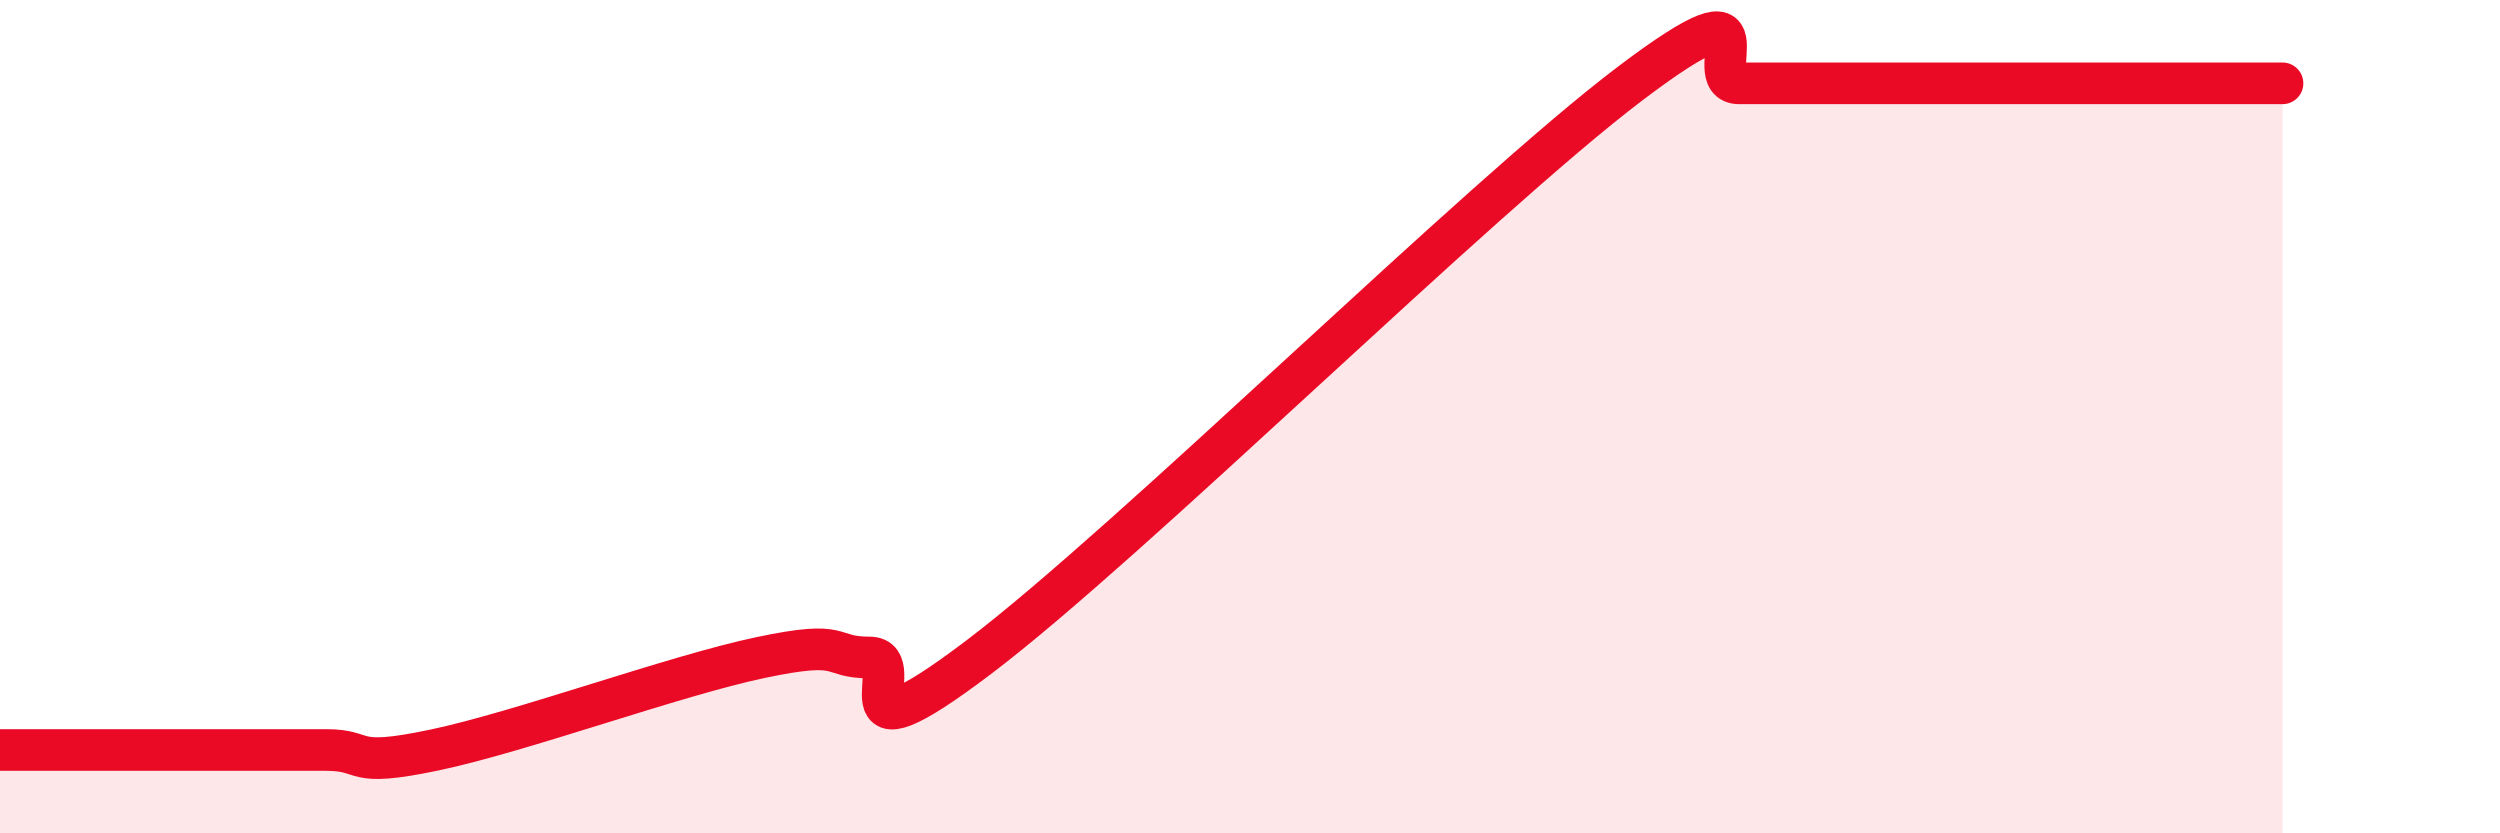
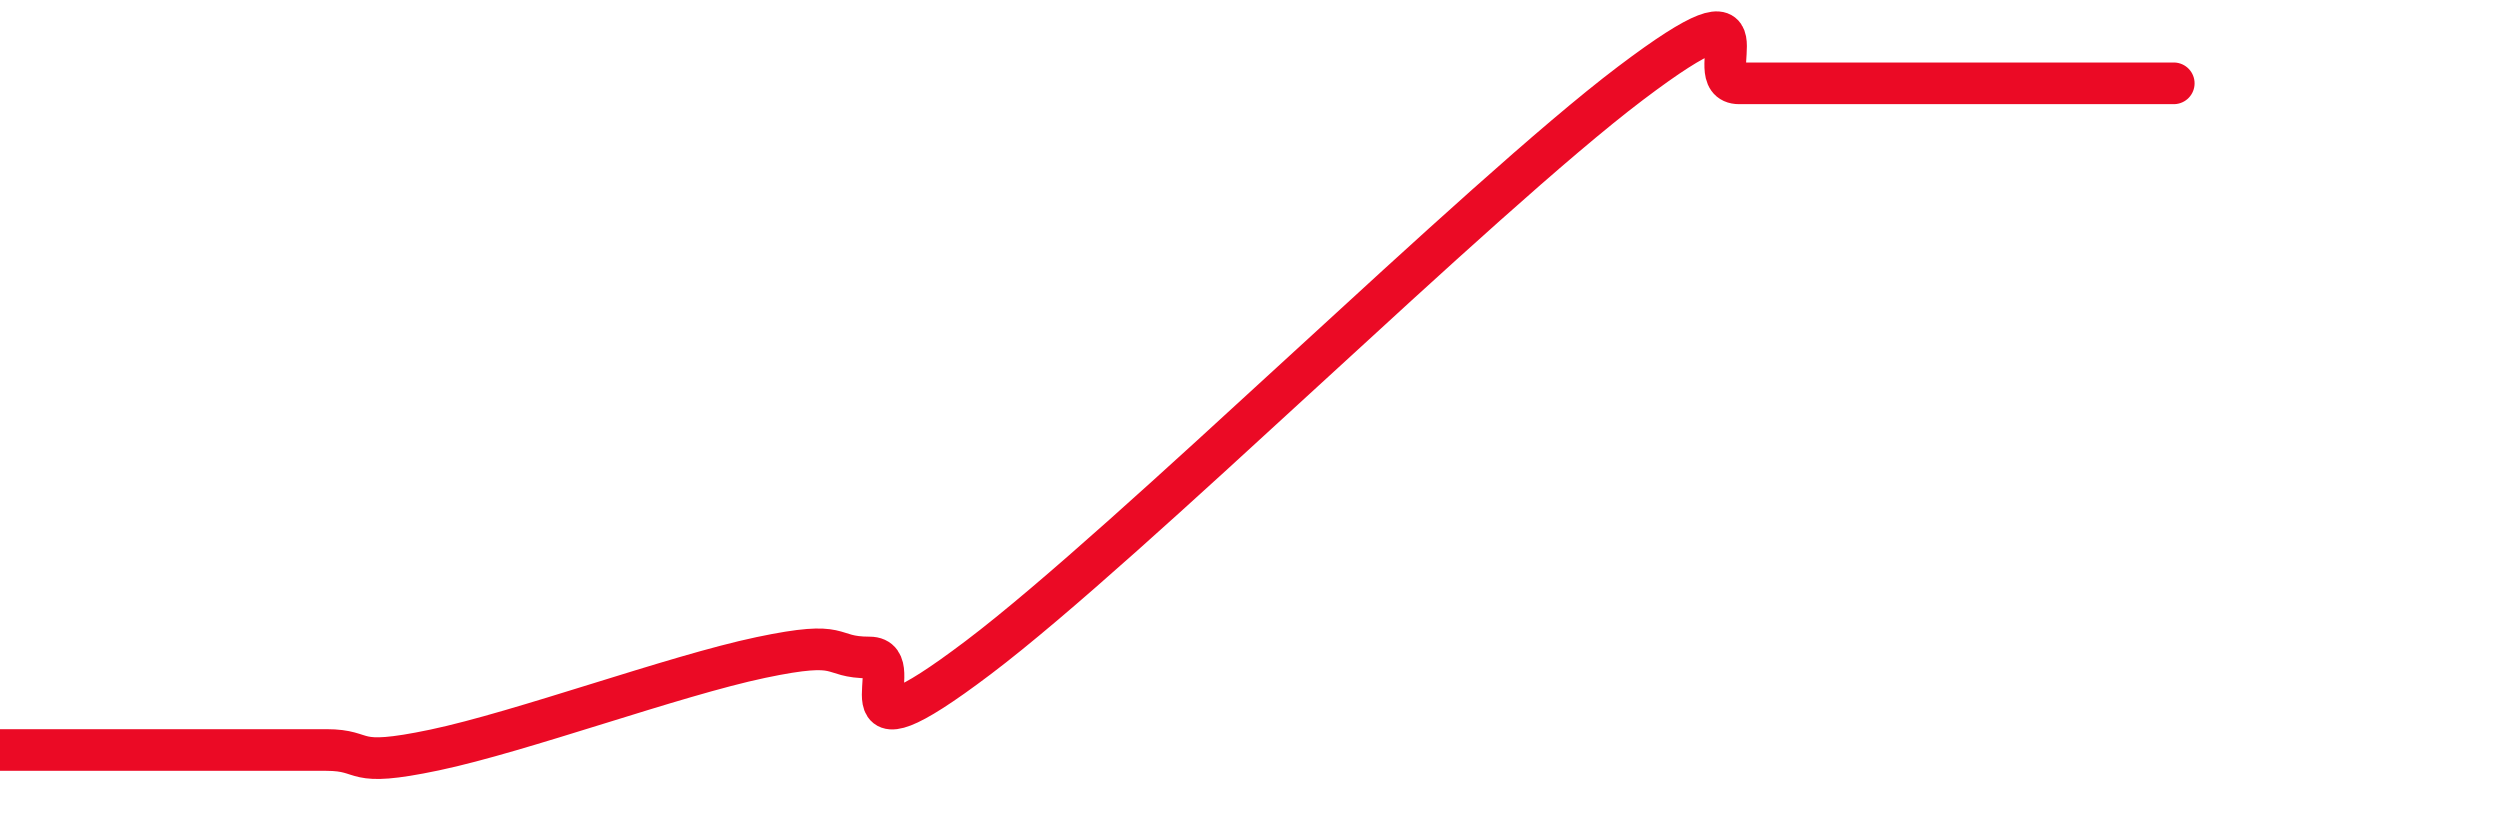
<svg xmlns="http://www.w3.org/2000/svg" width="60" height="20" viewBox="0 0 60 20">
-   <path d="M 0,18 C 0.52,18 1.57,18 2.61,18 C 3.65,18 4.18,18 5.22,18 C 6.26,18 6.79,18 7.83,18 C 8.87,18 8.34,18.44 10.43,18 C 12.52,17.56 16.17,16.22 18.26,15.78 C 20.35,15.34 19.83,15.78 20.87,15.78 C 21.91,15.78 19.83,18.54 23.48,15.78 C 27.13,13.02 35.48,4.76 39.13,2 C 42.78,-0.76 40.7,2 41.74,2 C 42.78,2 43.31,2 44.35,2 C 45.39,2 45.92,2 46.96,2 C 48,2 48.53,2 49.57,2 C 50.61,2 51.13,2 52.17,2 C 53.21,2 54.26,2 54.78,2L54.78 20L0 20Z" fill="#EB0A25" opacity="0.1" stroke-linecap="round" stroke-linejoin="round" />
-   <path d="M 0,18 C 0.52,18 1.57,18 2.61,18 C 3.65,18 4.18,18 5.22,18 C 6.26,18 6.79,18 7.83,18 C 8.87,18 8.34,18.44 10.43,18 C 12.52,17.56 16.17,16.22 18.26,15.78 C 20.35,15.34 19.83,15.78 20.87,15.78 C 21.91,15.78 19.83,18.54 23.48,15.78 C 27.13,13.02 35.48,4.76 39.13,2 C 42.78,-0.76 40.7,2 41.74,2 C 42.78,2 43.31,2 44.35,2 C 45.39,2 45.92,2 46.96,2 C 48,2 48.53,2 49.57,2 C 50.61,2 51.13,2 52.17,2 C 53.21,2 54.26,2 54.78,2" stroke="#EB0A25" stroke-width="1" fill="none" stroke-linecap="round" stroke-linejoin="round" />
+   <path d="M 0,18 C 0.52,18 1.57,18 2.61,18 C 3.65,18 4.18,18 5.22,18 C 6.26,18 6.79,18 7.83,18 C 8.87,18 8.34,18.44 10.43,18 C 12.52,17.56 16.17,16.22 18.26,15.78 C 20.35,15.34 19.83,15.78 20.87,15.78 C 21.91,15.78 19.83,18.54 23.48,15.78 C 27.13,13.02 35.48,4.76 39.13,2 C 42.78,-0.76 40.7,2 41.74,2 C 42.78,2 43.31,2 44.35,2 C 45.39,2 45.92,2 46.96,2 C 48,2 48.53,2 49.57,2 C 50.61,2 51.13,2 52.17,2 " stroke="#EB0A25" stroke-width="1" fill="none" stroke-linecap="round" stroke-linejoin="round" />
</svg>